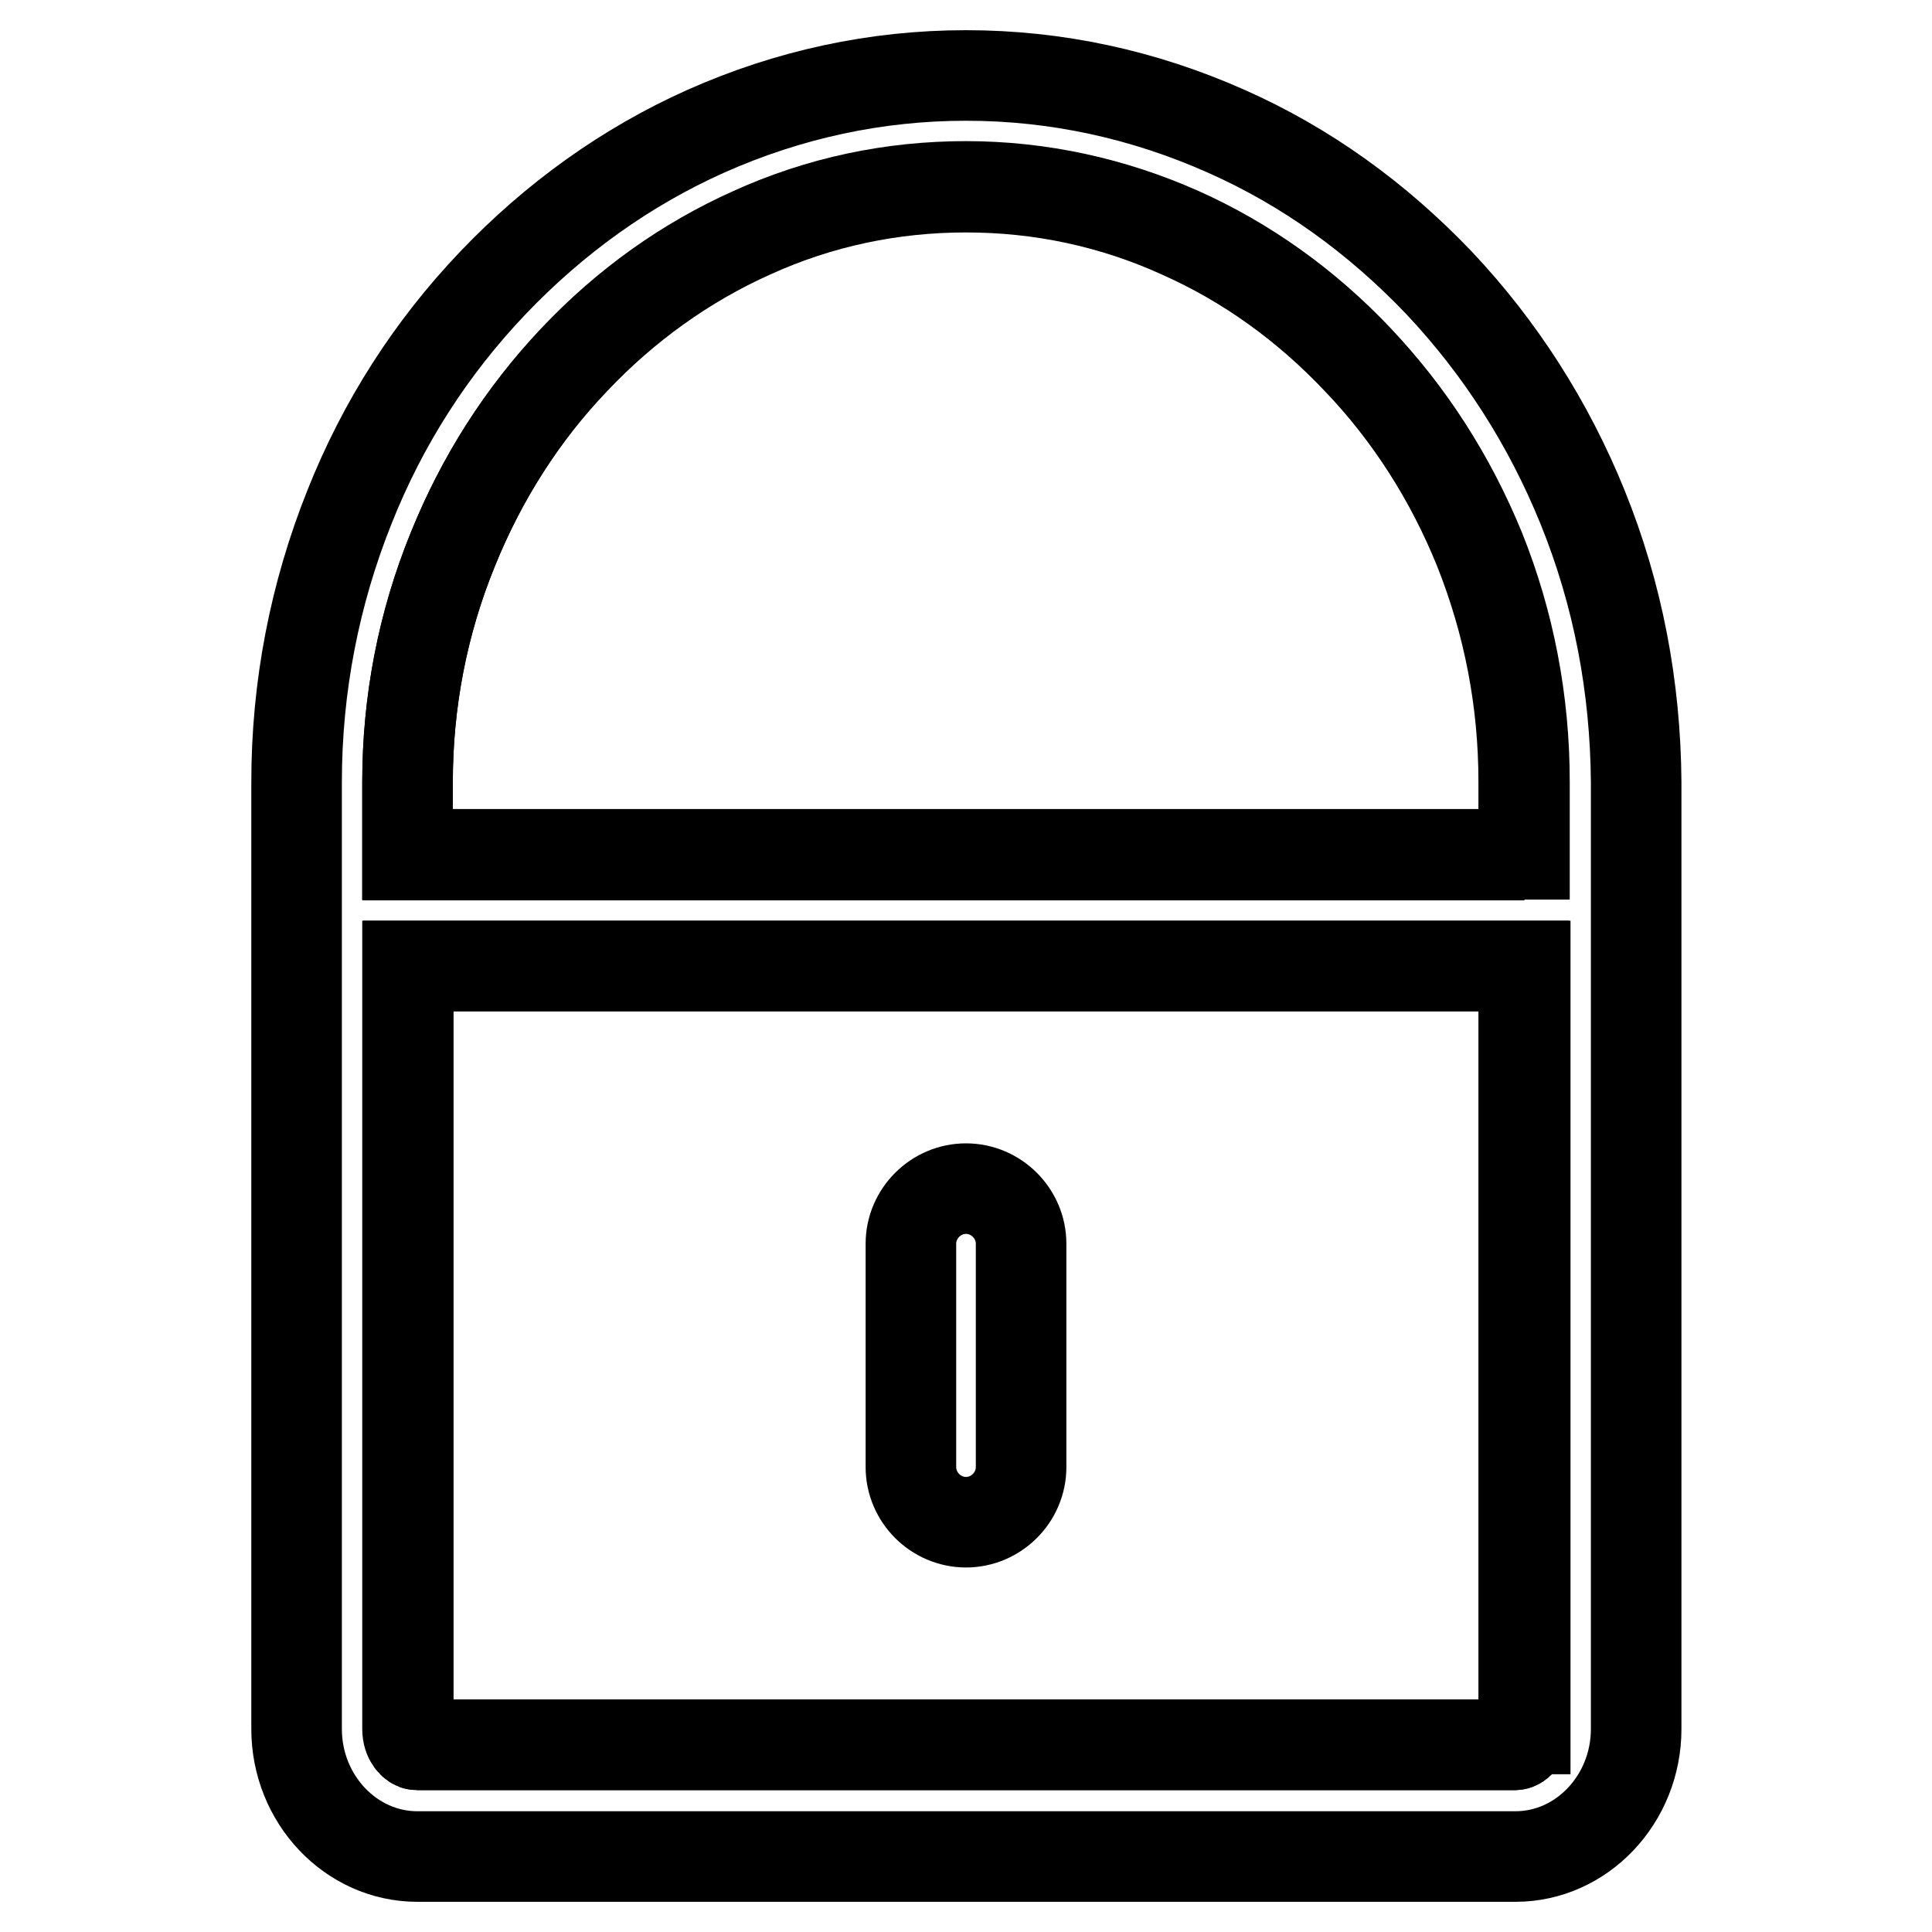
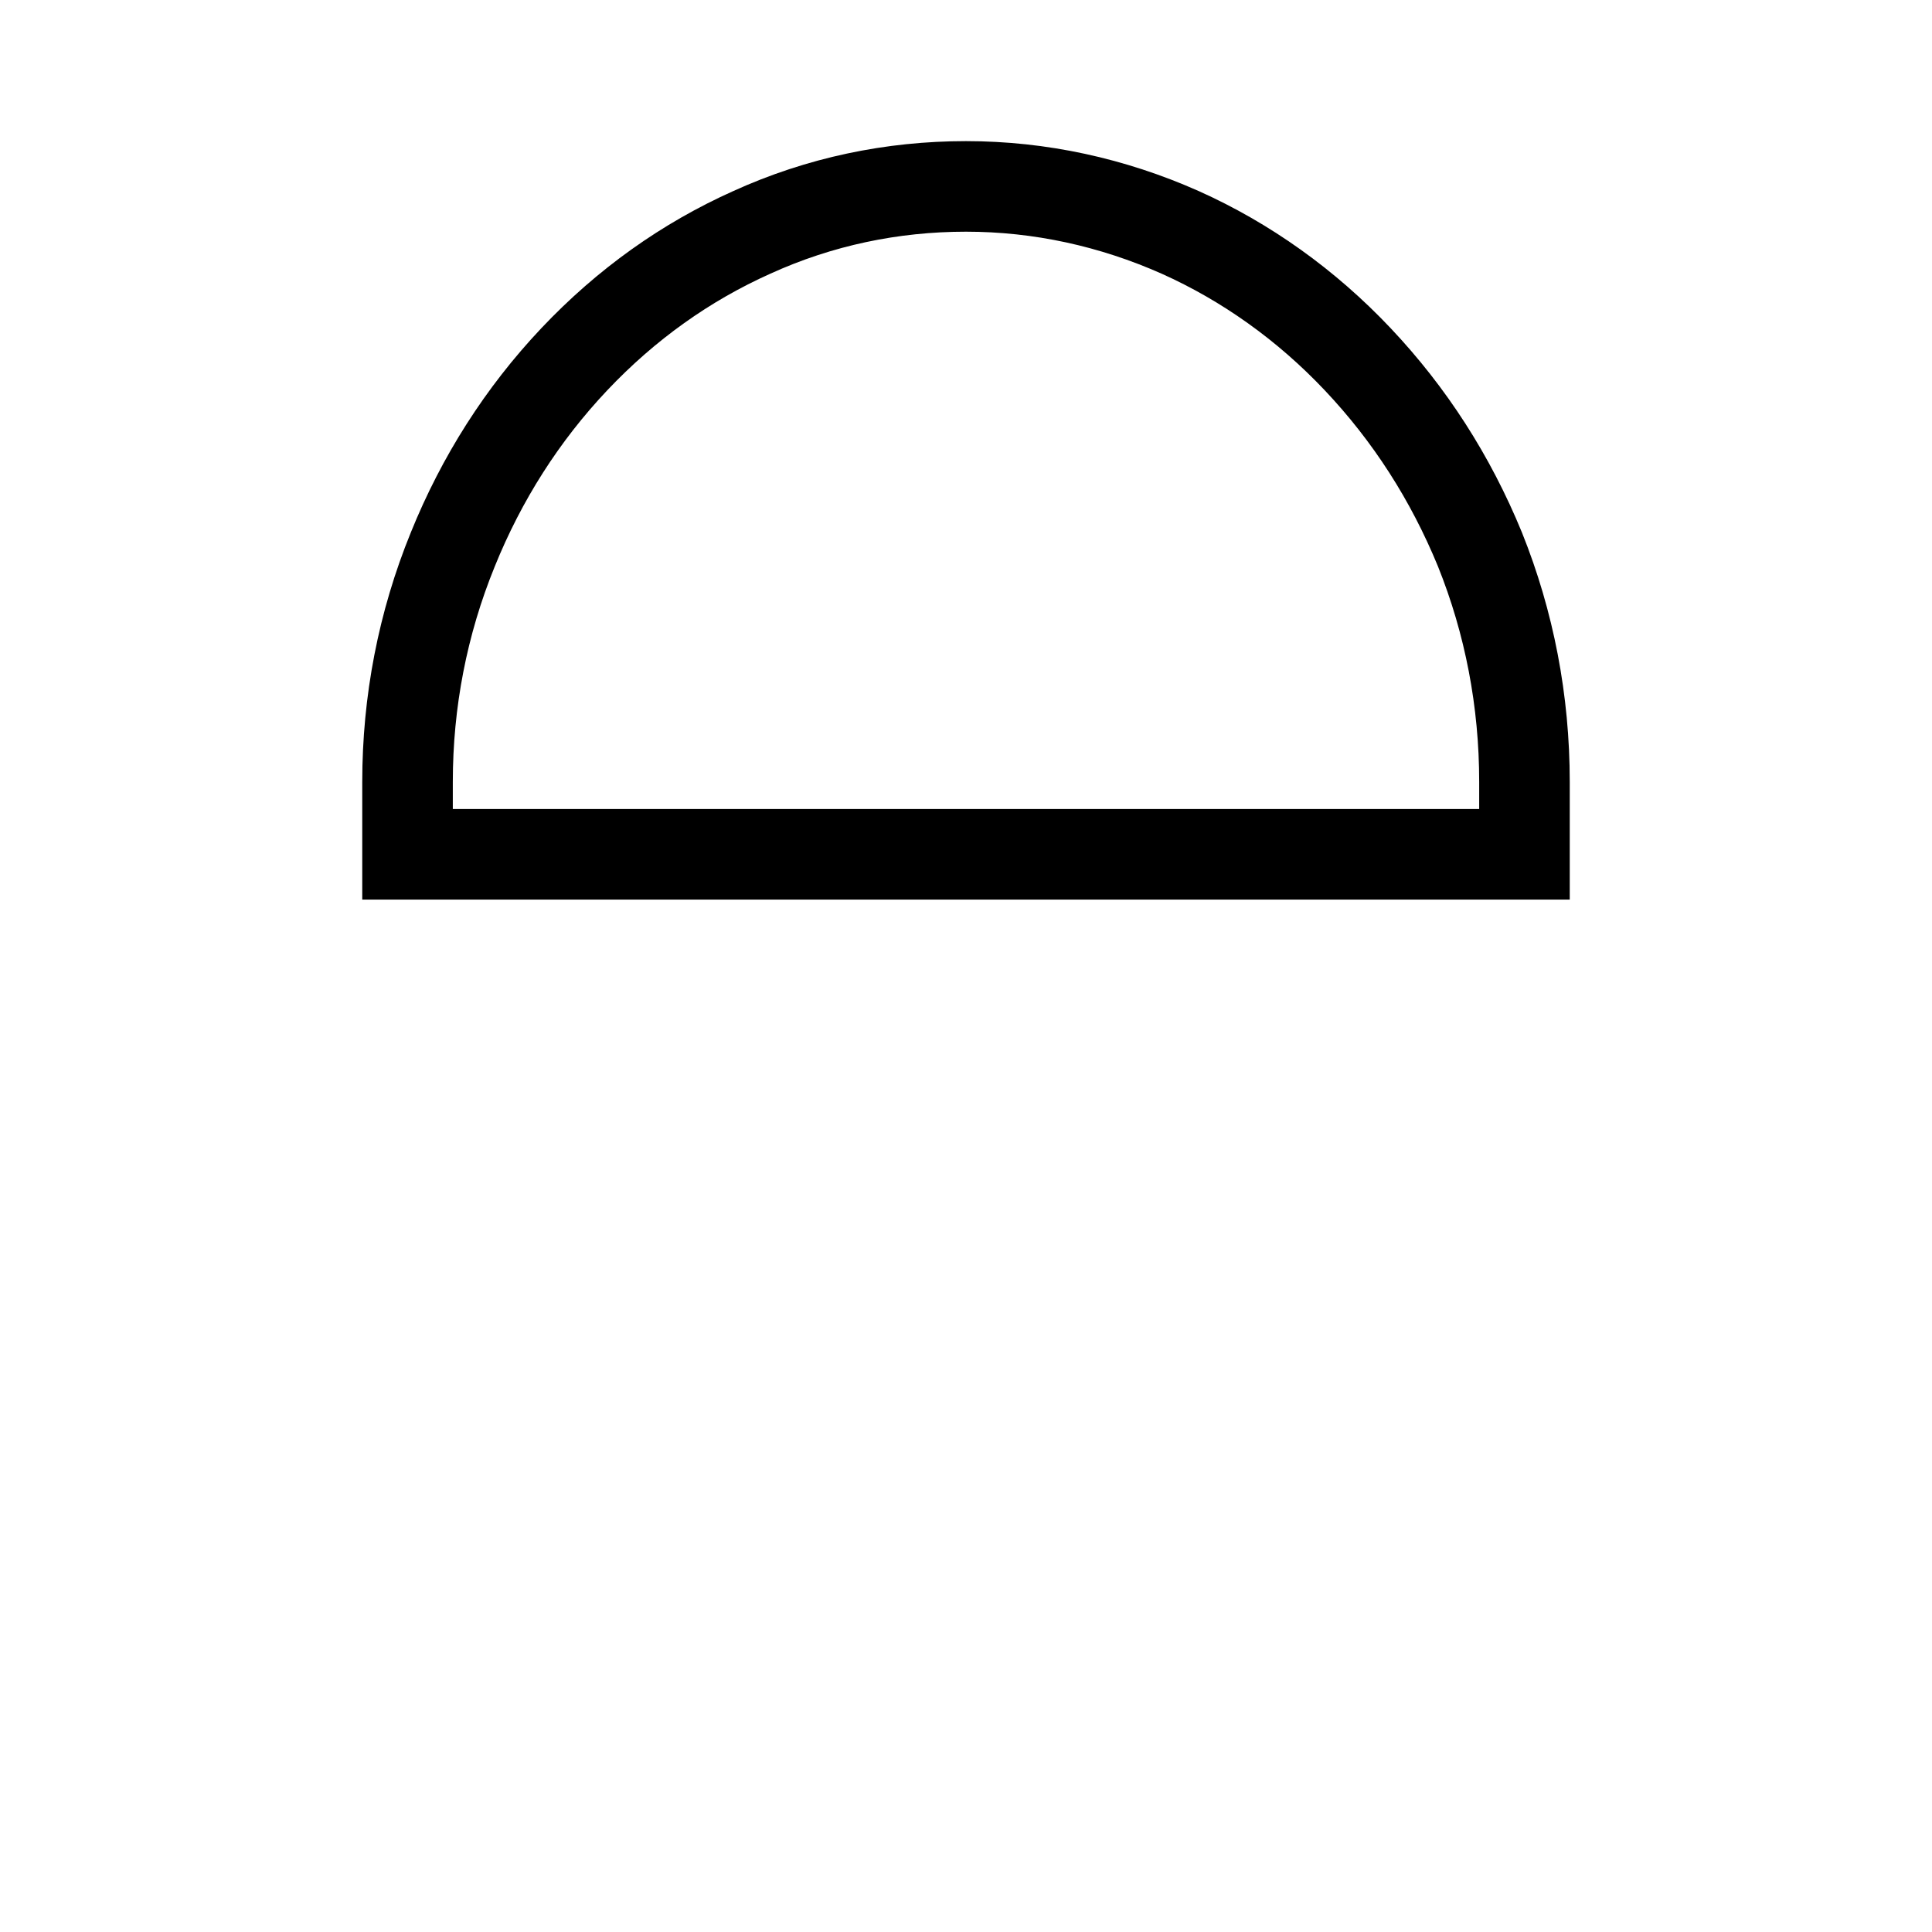
<svg xmlns="http://www.w3.org/2000/svg" version="1.1" x="0px" y="0px" viewBox="0 0 256 256" enable-background="new 0 0 256 256" xml:space="preserve">
  <g>
    <g>
      <path stroke-width="12" fill-opacity="0" stroke="#000000" d="M179.9,47.6c-6.8-7.2-14.8-12.9-23.5-16.8c-9-4-18.6-6.1-28.4-6.1c-9.8,0-19.4,2-28.4,6.1h0h0c-8.7,3.9-16.6,9.5-23.5,16.8C69.2,54.9,63.8,63.4,60,72.8C56,82.6,54,93,54,103.6v9.6h148v-9.6c0-10.7-2-21.1-5.9-30.8C192.2,63.3,186.8,54.9,179.9,47.6z" />
-       <path stroke-width="12" fill-opacity="0" stroke="#000000" d="M54,128v35.9v65.2c0,1.4,0.8,2.1,1.2,2.1h145.5c0.4,0,1.2-0.7,1.2-2.1V128H54z M135.3,194.4c0,4-3.3,7.3-7.3,7.3c-4,0-7.3-3.3-7.3-7.3v-29.6c0-4,3.3-7.3,7.3-7.3c4,0,7.3,3.3,7.3,7.3V194.4z" />
-       <path stroke-width="12" fill-opacity="0" stroke="#000000" d="M209.7,67.2c-4.5-11.1-10.9-21.1-19-29.7c-8.2-8.6-17.6-15.4-28.2-20.1c-11-4.9-22.6-7.4-34.5-7.4s-23.5,2.5-34.5,7.4c-10.5,4.7-20,11.5-28.2,20.1c-8.2,8.6-14.6,18.6-19,29.7c-4.6,11.5-7,23.8-7,36.4v9.6V128v35.9v65.2c0,9.3,7.2,16.9,16,16.9h145.5c8.8,0,16-7.6,16-16.9V128v-9.7v-5.1h0v-9.6C216.7,91,214.4,78.8,209.7,67.2z M202,229.1c0,1.4-0.8,2.1-1.2,2.1H55.3c-0.4,0-1.2-0.7-1.2-2.1v-65.2V128h148V229.1z M202,113.3H54v-9.6C54,93,56,82.6,60,72.8c3.8-9.4,9.2-17.9,16.1-25.1c6.8-7.2,14.8-12.9,23.5-16.8h0h0c9-4.1,18.6-6.1,28.4-6.1c9.8,0,19.4,2,28.4,6.1c8.8,3.9,16.7,9.6,23.5,16.8c6.9,7.2,12.3,15.7,16.1,25.1c3.9,9.8,5.9,20.1,5.9,30.8V113.3L202,113.3z" />
    </g>
  </g>
</svg>